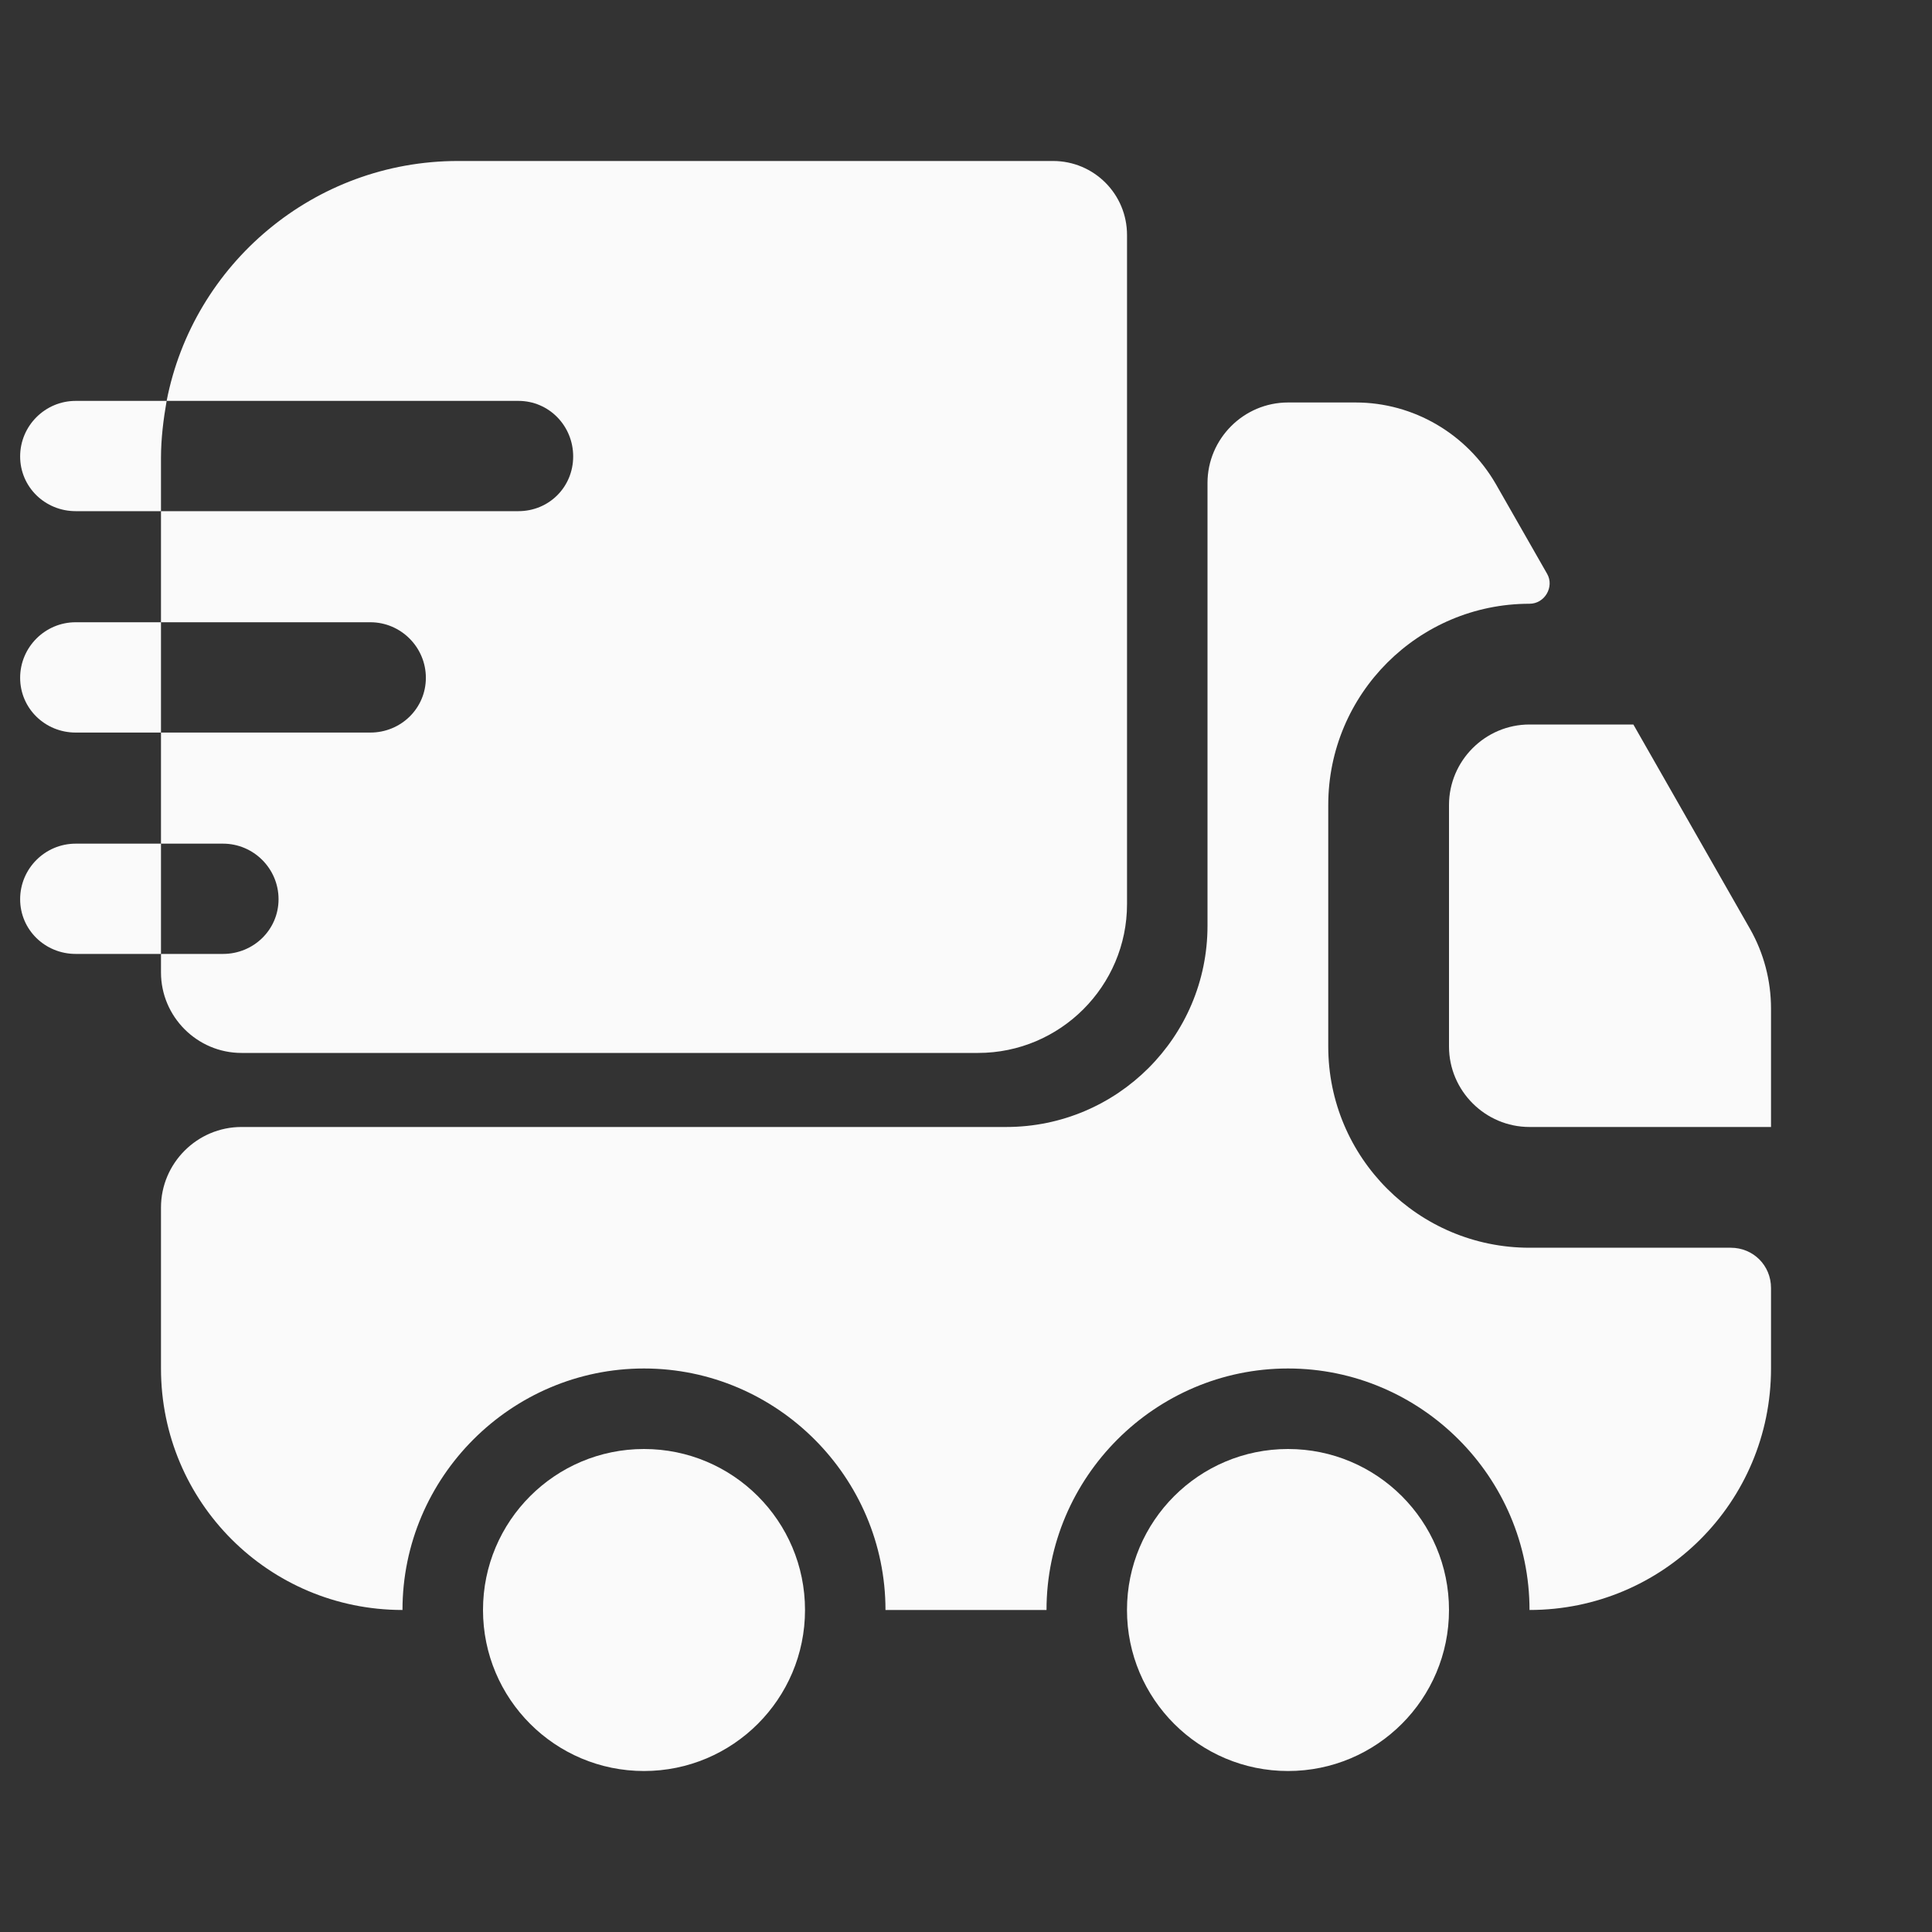
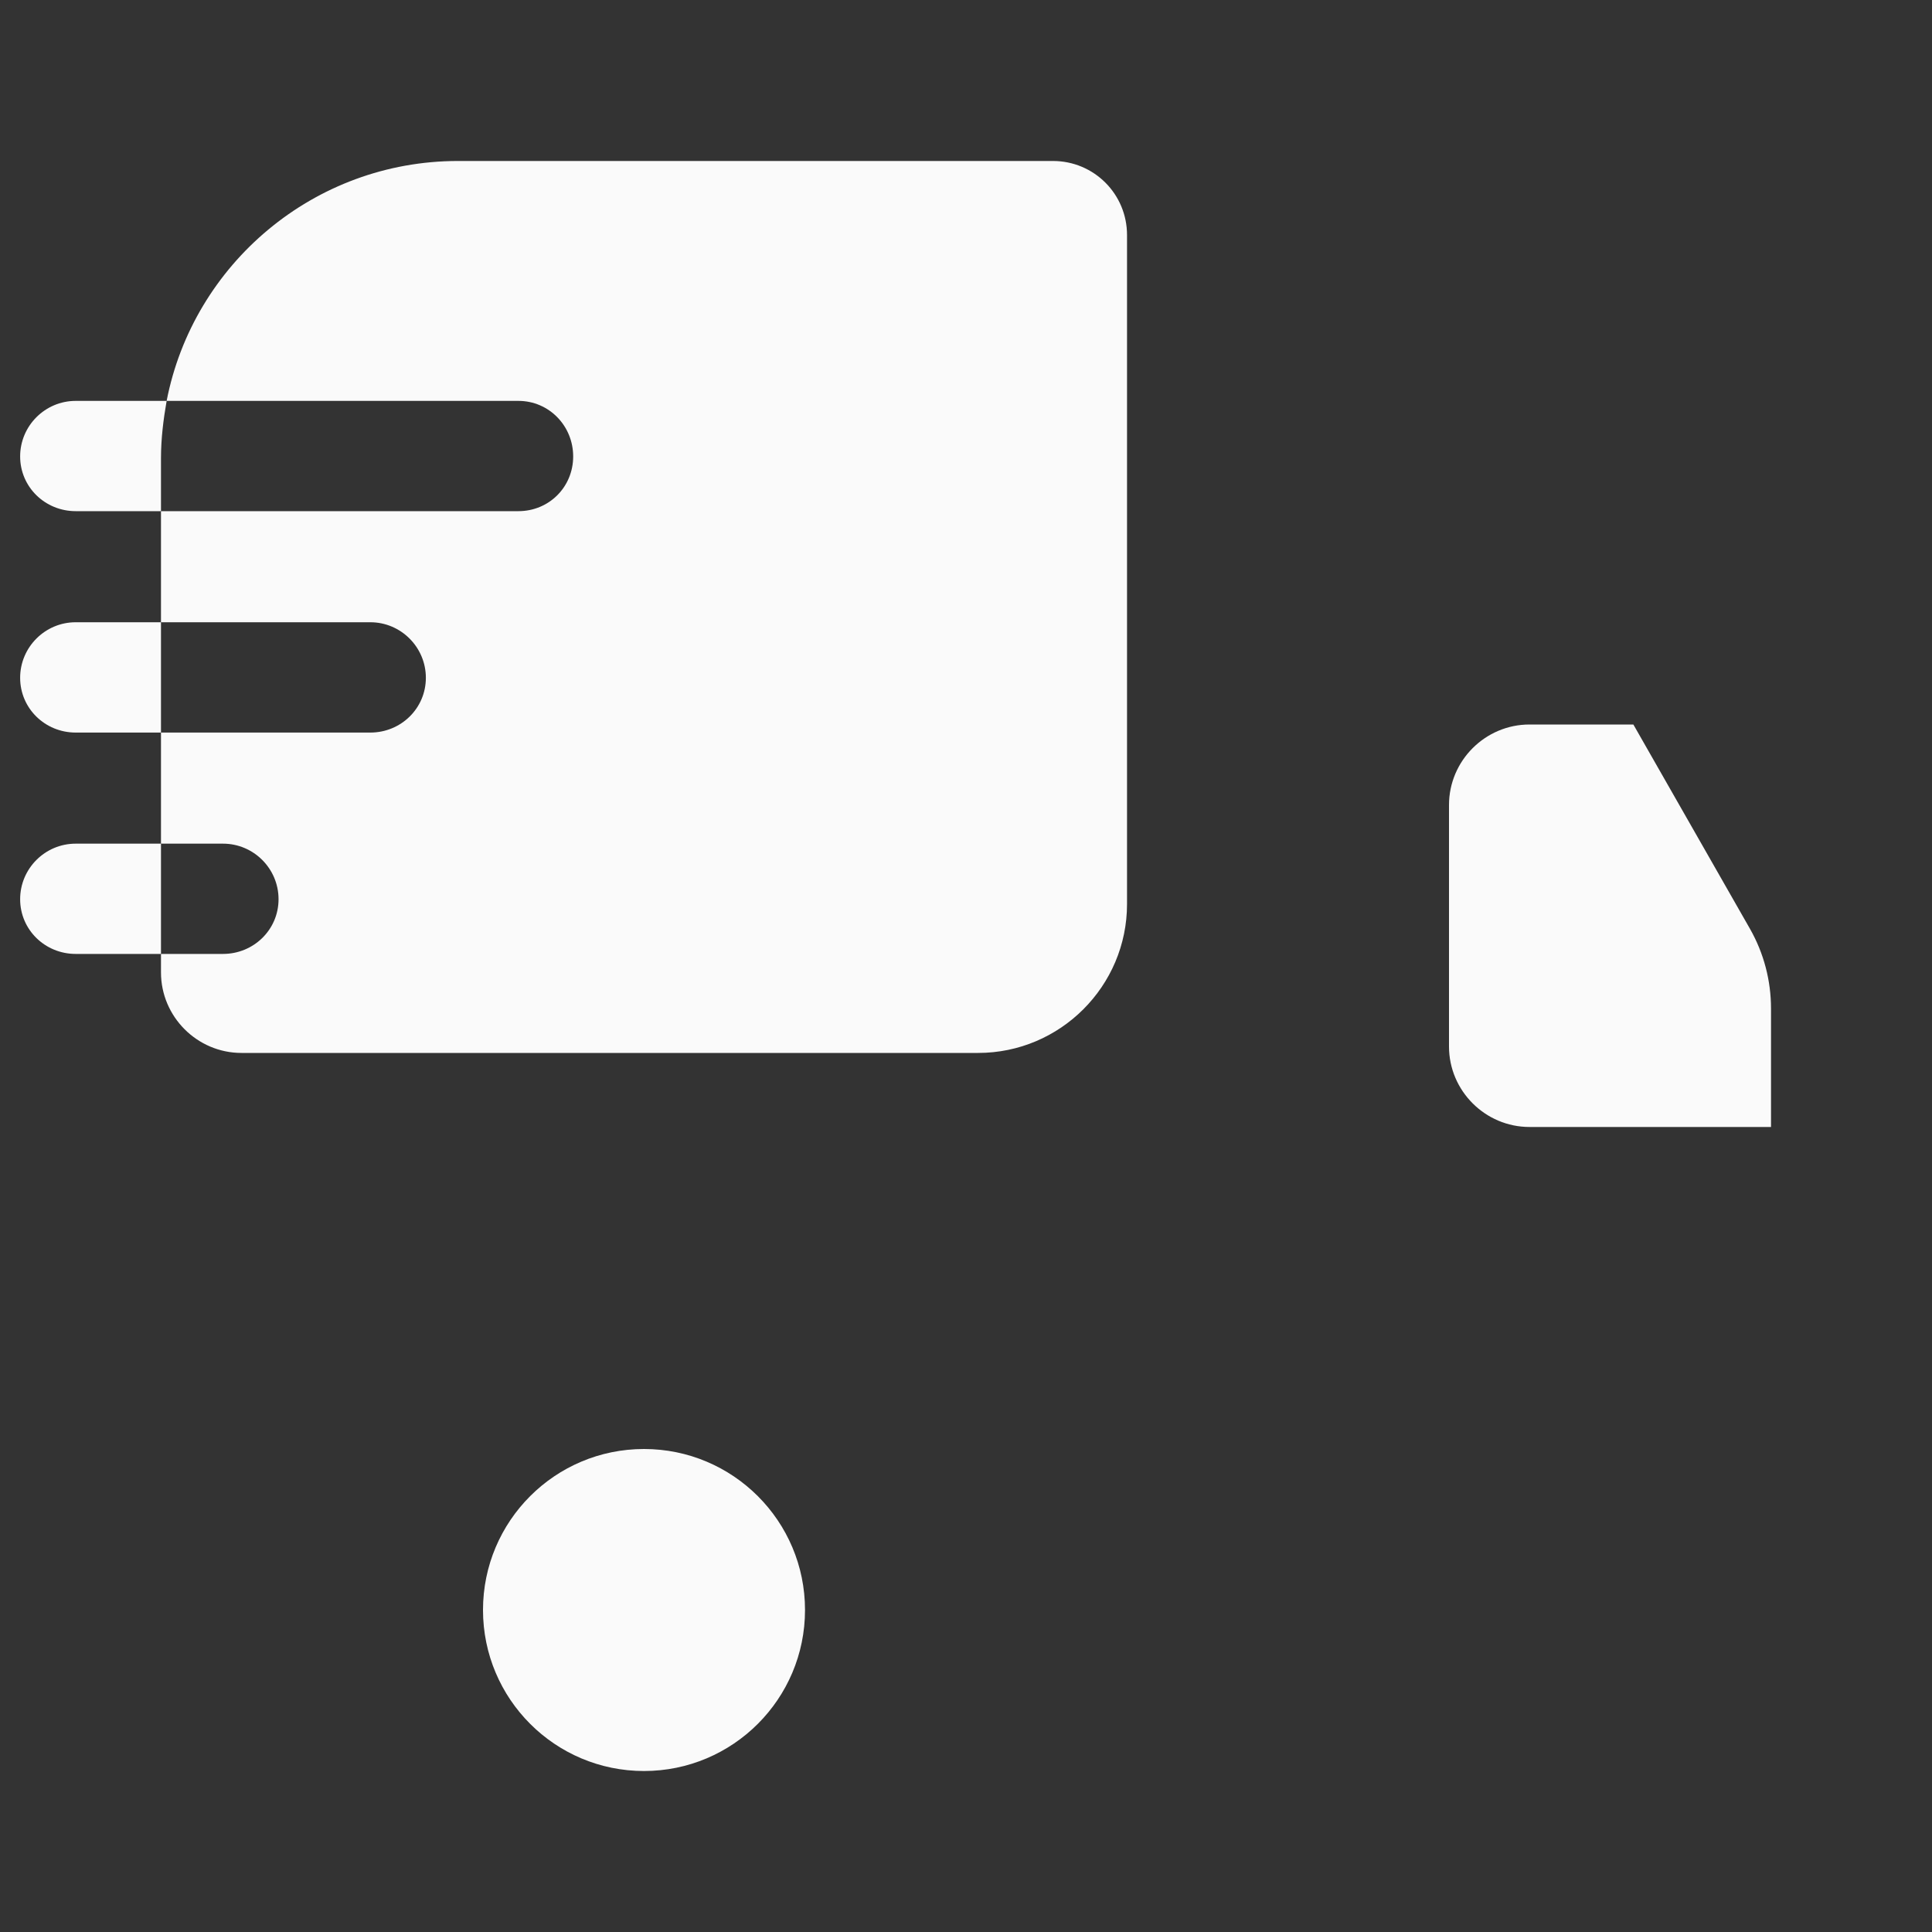
<svg xmlns="http://www.w3.org/2000/svg" width="40" height="40" viewBox="0 0 40 40" fill="none">
  <rect x="0" y="0" width="40" height="40" fill="#333333" stroke="none" />
-   <path d="M35.833 25.833C36.3 25.833 36.667 26.2 36.667 26.667V28.333C36.667 31.1 34.433 33.333 31.667 33.333C31.667 30.583 29.417 28.333 26.667 28.333C23.917 28.333 21.667 30.583 21.667 33.333H18.333C18.333 30.583 16.083 28.333 13.333 28.333C10.583 28.333 8.333 30.583 8.333 33.333C5.567 33.333 3.333 31.1 3.333 28.333V25C3.333 24.083 4.083 23.333 5 23.333H20.833C23.133 23.333 25 21.467 25 19.167V10C25 9.083 25.75 8.333 26.667 8.333H28.067C29.267 8.333 30.367 8.983 30.967 10.017L32.033 11.883C32.183 12.15 31.983 12.5 31.667 12.5C29.367 12.5 27.5 14.367 27.5 16.667V21.667C27.5 23.967 29.367 25.833 31.667 25.833H35.833Z" fill="#FAFAFA" />
  <path d="M13.333 36.667C15.174 36.667 16.667 35.174 16.667 33.333C16.667 31.492 15.174 30 13.333 30C11.492 30 10 31.492 10 33.333C10 35.174 11.492 36.667 13.333 36.667Z" fill="#FAFAFA" />
-   <path d="M26.667 36.667C28.508 36.667 30 35.174 30 33.333C30 31.492 28.508 30 26.667 30C24.826 30 23.333 31.492 23.333 33.333C23.333 35.174 24.826 36.667 26.667 36.667Z" fill="#FAFAFA" />
  <path d="M36.667 20.883V23.333H31.667C30.75 23.333 30 22.583 30 21.667V16.667C30 15.75 30.75 15 31.667 15H33.817L36.233 19.233C36.517 19.733 36.667 20.3 36.667 20.883Z" fill="#FAFAFA" />
  <path d="M21.8 3.333H9.483C6.5 3.333 4 5.467 3.45 8.3H10.733C11.367 8.3 11.867 8.817 11.867 9.45C11.867 10.083 11.367 10.583 10.733 10.583H3.333V12.883H7.667C8.3 12.883 8.817 13.4 8.817 14.033C8.817 14.667 8.3 15.167 7.667 15.167H3.333V17.467H4.617C5.25 17.467 5.767 17.983 5.767 18.617C5.767 19.25 5.25 19.75 4.617 19.75H3.333V20.133C3.333 21.05 4.083 21.8 5 21.8H20.25C21.95 21.8 23.334 20.417 23.334 18.717V4.867C23.334 4.017 22.65 3.333 21.8 3.333Z" fill="#FAFAFA" />
  <path d="M3.45 8.3H3.2H1.567C0.933 8.3 0.417 8.817 0.417 9.45C0.417 10.083 0.933 10.583 1.567 10.583H3.083H3.333V9.483C3.333 9.083 3.383 8.683 3.45 8.3Z" fill="#FAFAFA" />
  <path d="M3.083 12.883H1.567C0.933 12.883 0.417 13.4 0.417 14.033C0.417 14.667 0.933 15.167 1.567 15.167H3.083H3.333V12.883H3.083Z" fill="#FAFAFA" />
  <path d="M3.083 17.467H1.567C0.933 17.467 0.417 17.983 0.417 18.617C0.417 19.25 0.933 19.75 1.567 19.75H3.083H3.333V17.467H3.083Z" fill="#FAFAFA" />
</svg>